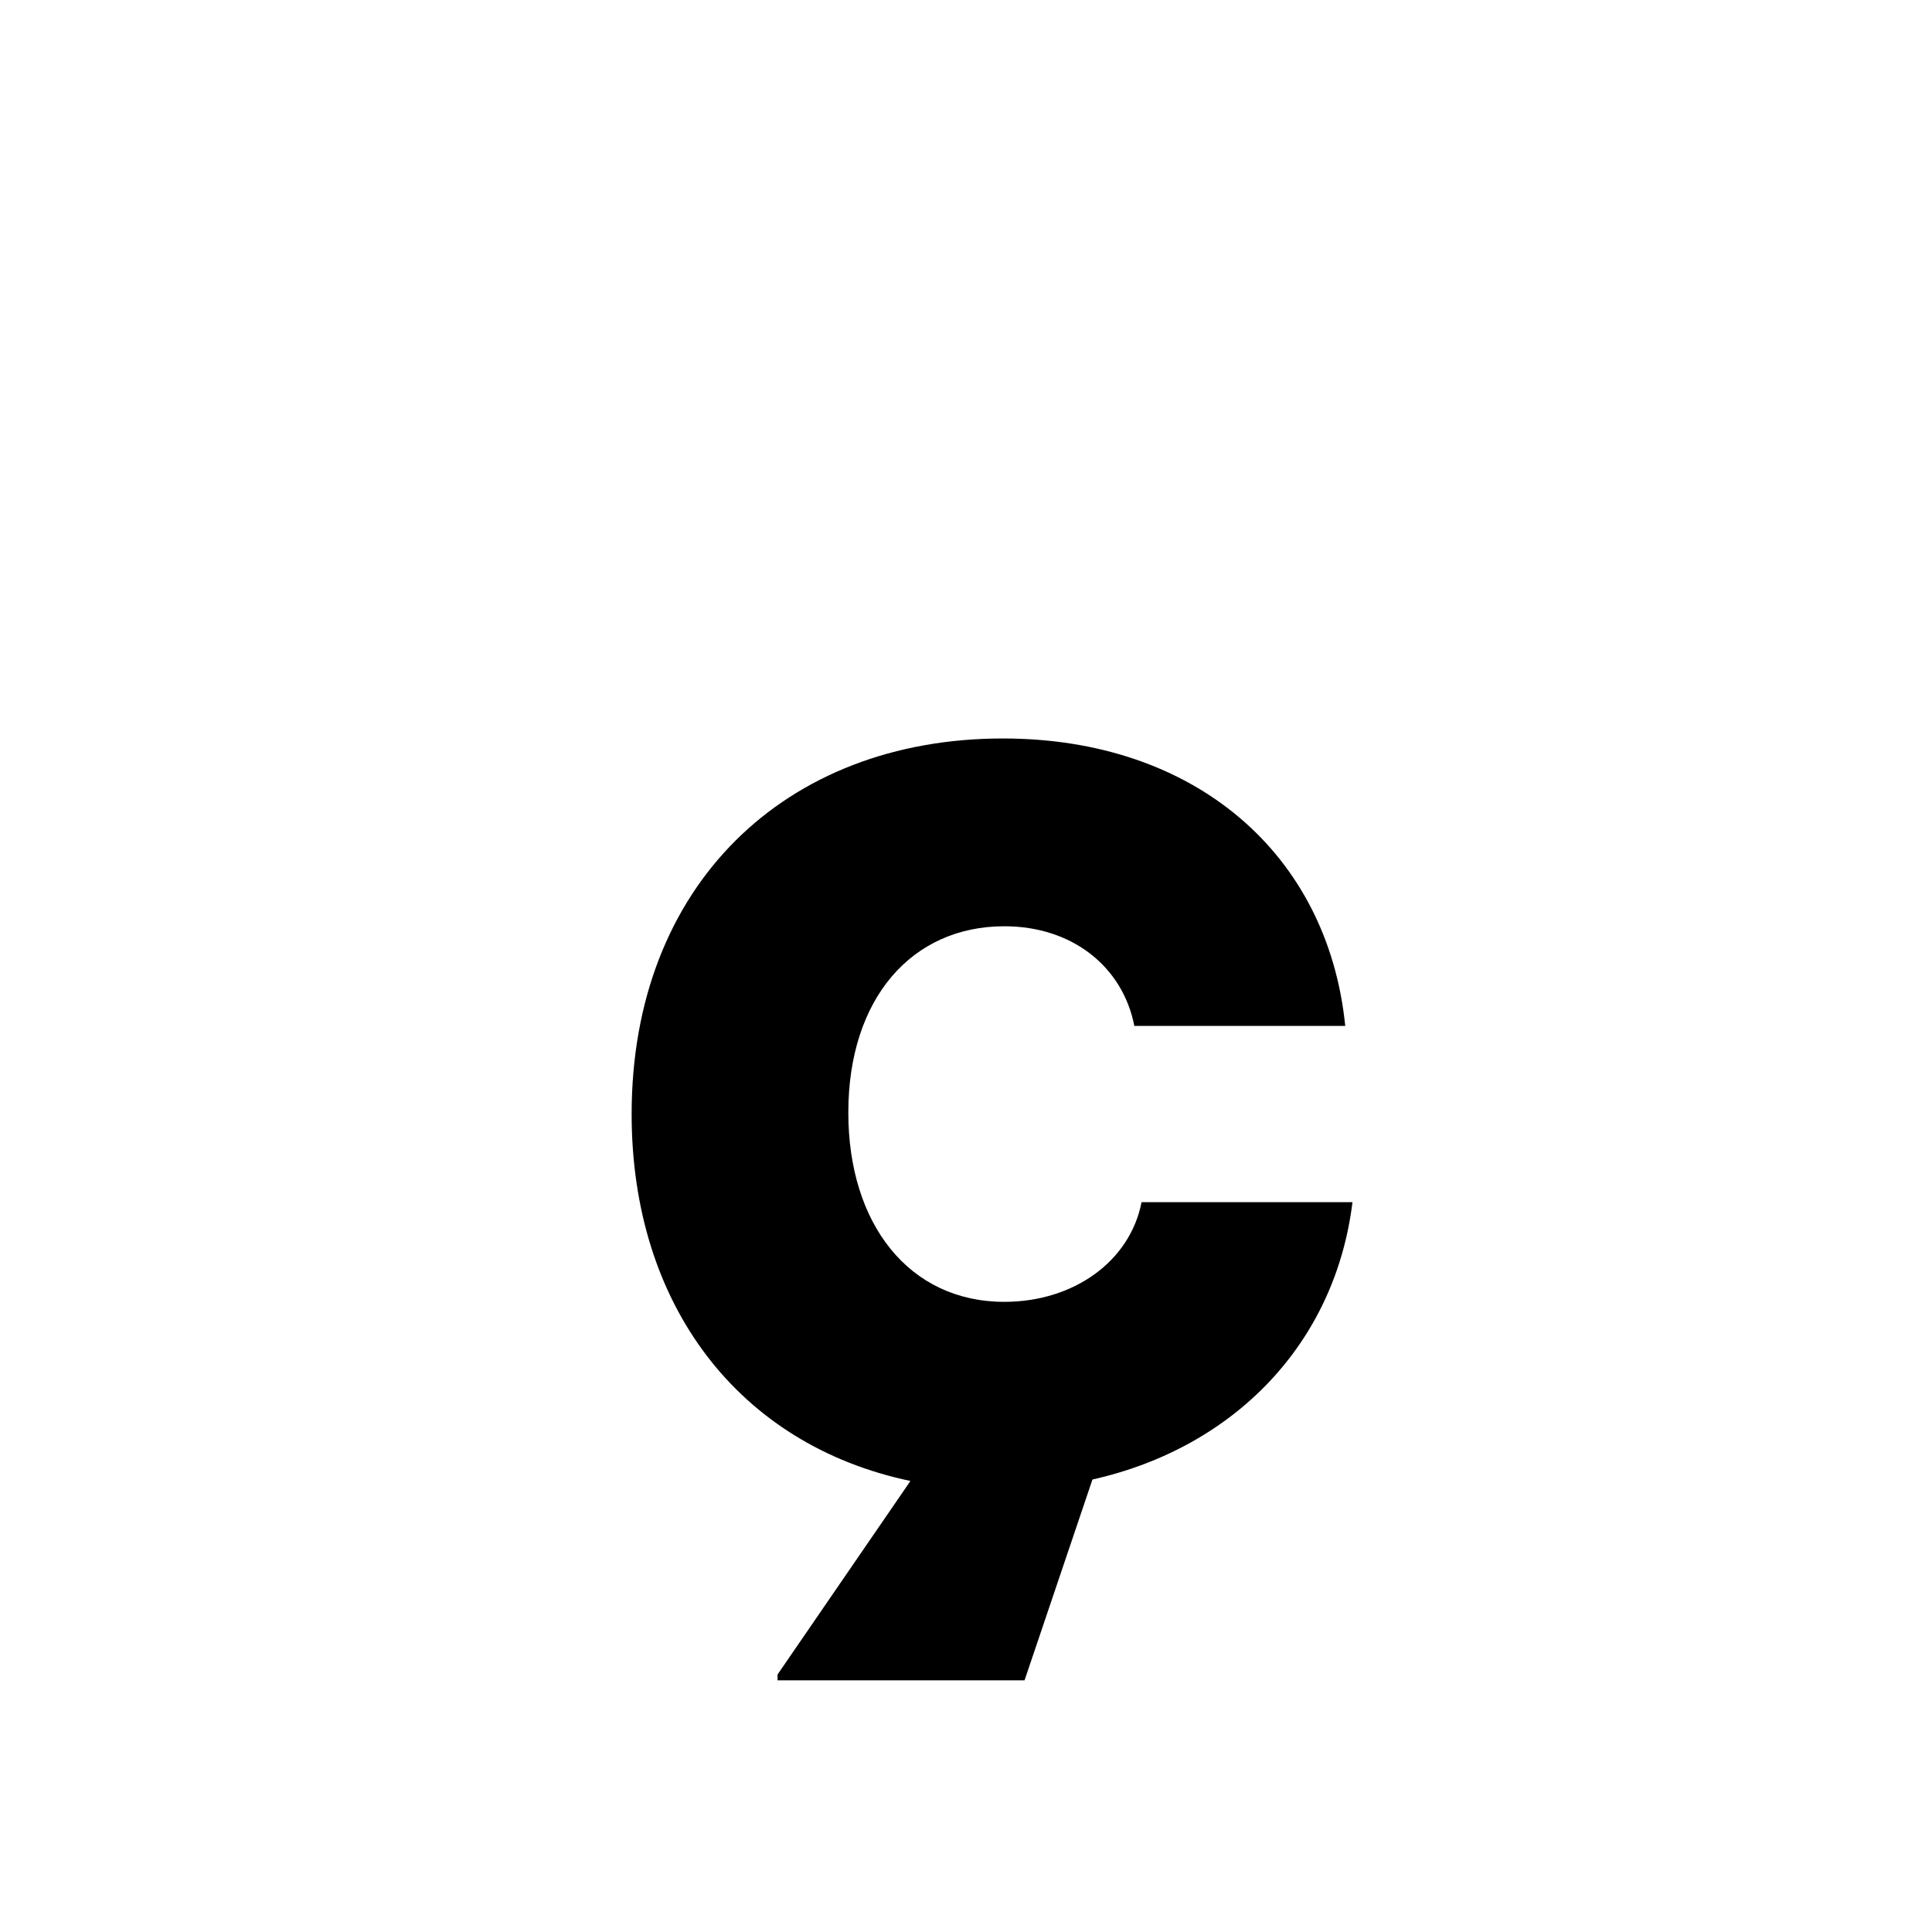
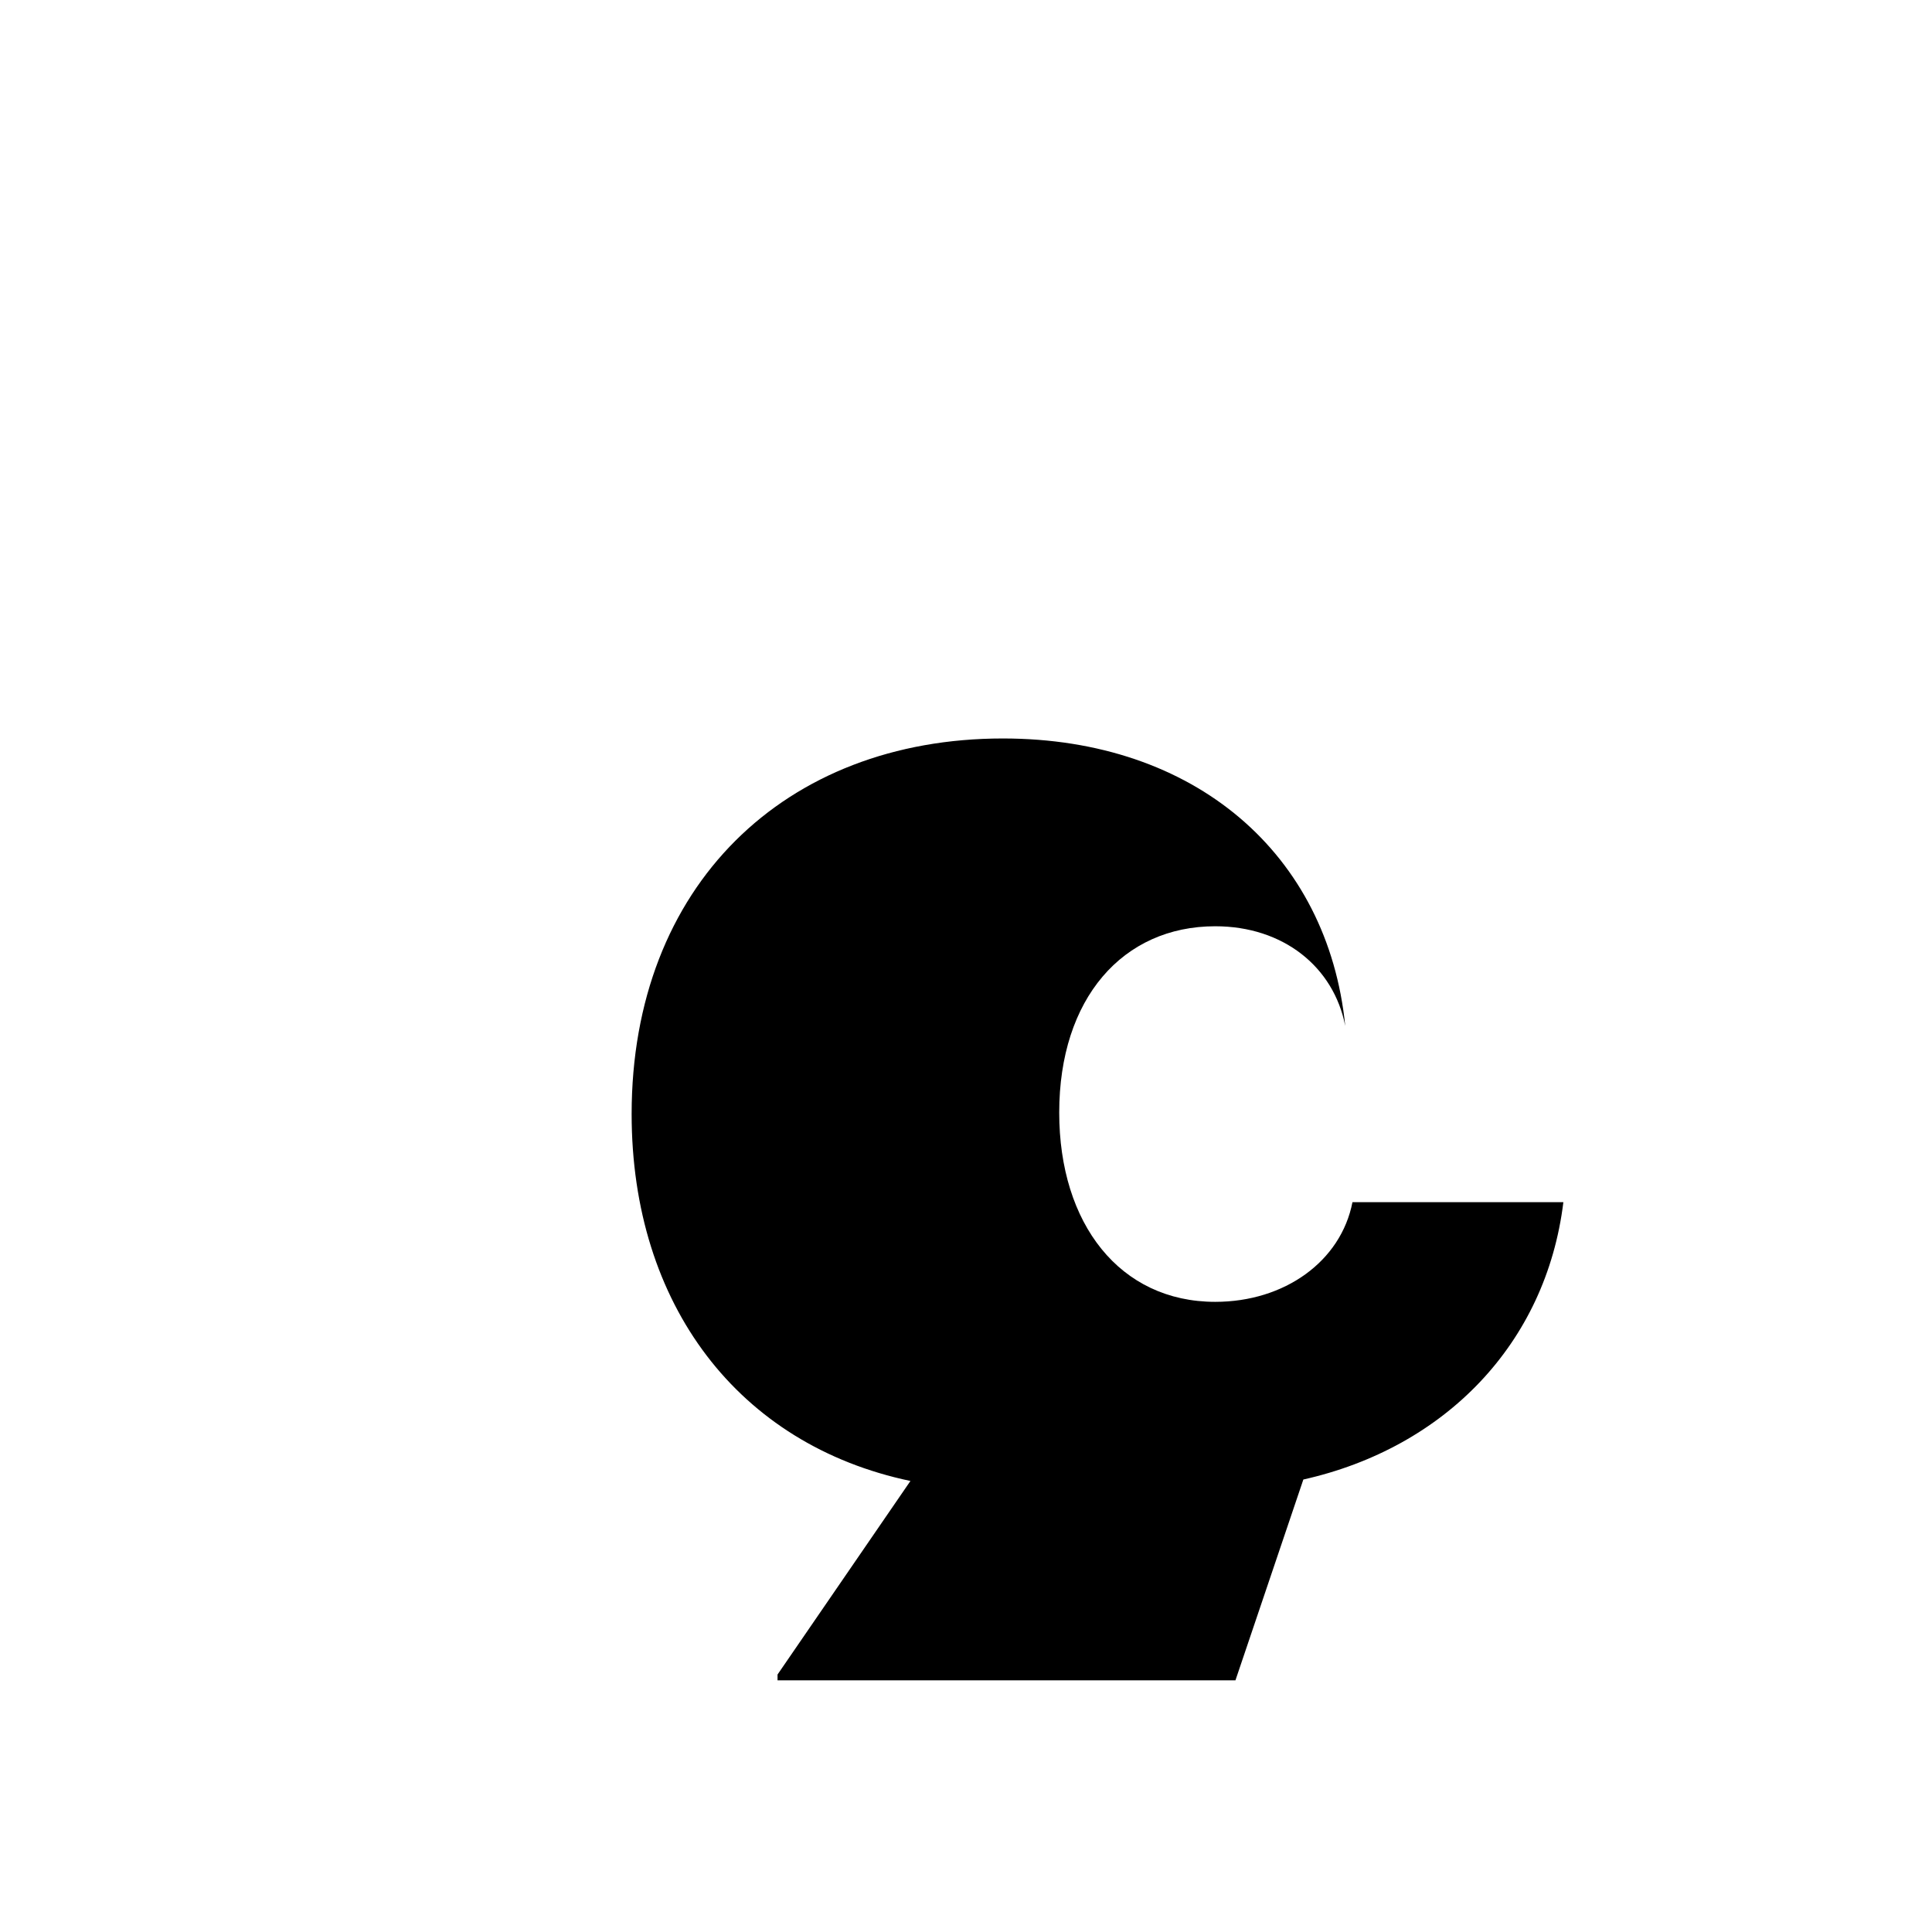
<svg xmlns="http://www.w3.org/2000/svg" id="Layer_1" data-name="Layer 1" viewBox="0 0 900 900">
-   <path d="M467.183,344.008c89.5,0,151.409,53.834,159.483,133.912H528.419c-5.383-27.589-28.936-46.431-60.564-46.431-43.067,0-72.676,33.646-72.676,86.808,0,51.814,28.263,88.152,72.676,88.152,32.3,0,58.545-18.842,63.929-46.431h98.247c-8.075,65.947-55.18,114.4-121.127,129.2l-31.628,93.537H362.206v-2.692l61.909-90.172C344.037,673.07,294.24,607.8,294.24,518.969,294.24,412.646,365.57,344.008,467.183,344.008Z" />
+   <path d="M467.183,344.008c89.5,0,151.409,53.834,159.483,133.912c-5.383-27.589-28.936-46.431-60.564-46.431-43.067,0-72.676,33.646-72.676,86.808,0,51.814,28.263,88.152,72.676,88.152,32.3,0,58.545-18.842,63.929-46.431h98.247c-8.075,65.947-55.18,114.4-121.127,129.2l-31.628,93.537H362.206v-2.692l61.909-90.172C344.037,673.07,294.24,607.8,294.24,518.969,294.24,412.646,365.57,344.008,467.183,344.008Z" />
</svg>